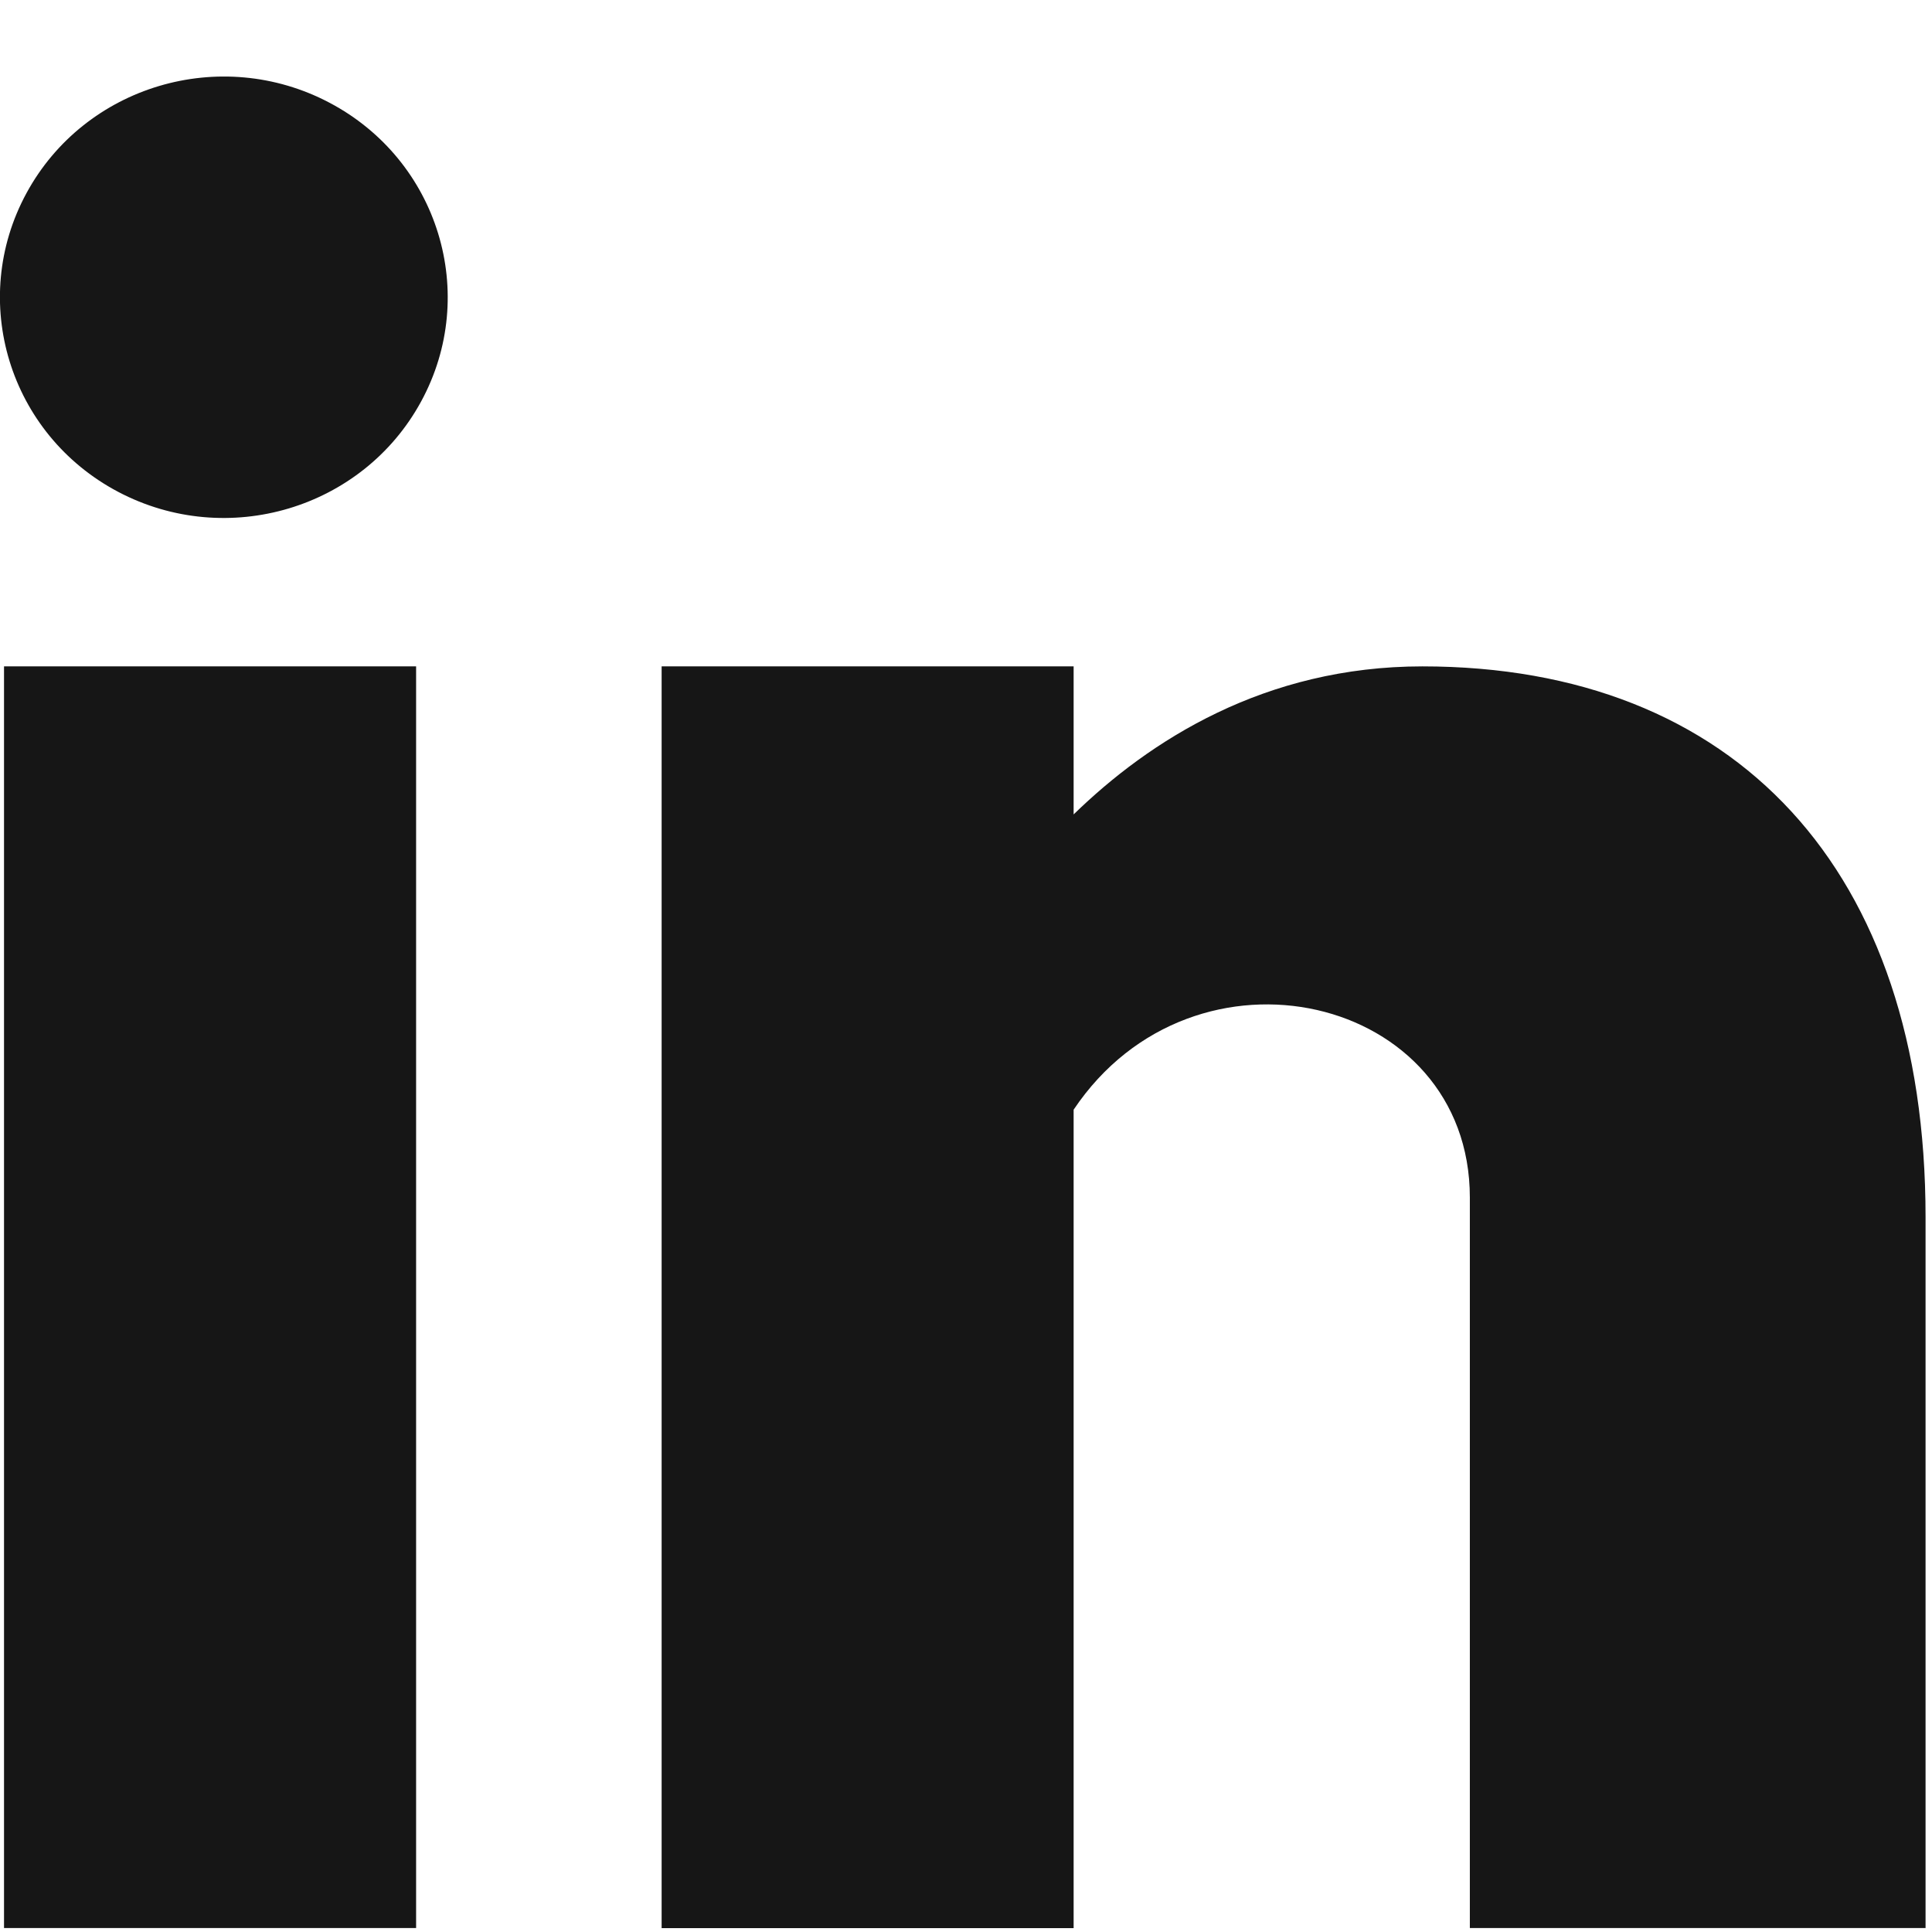
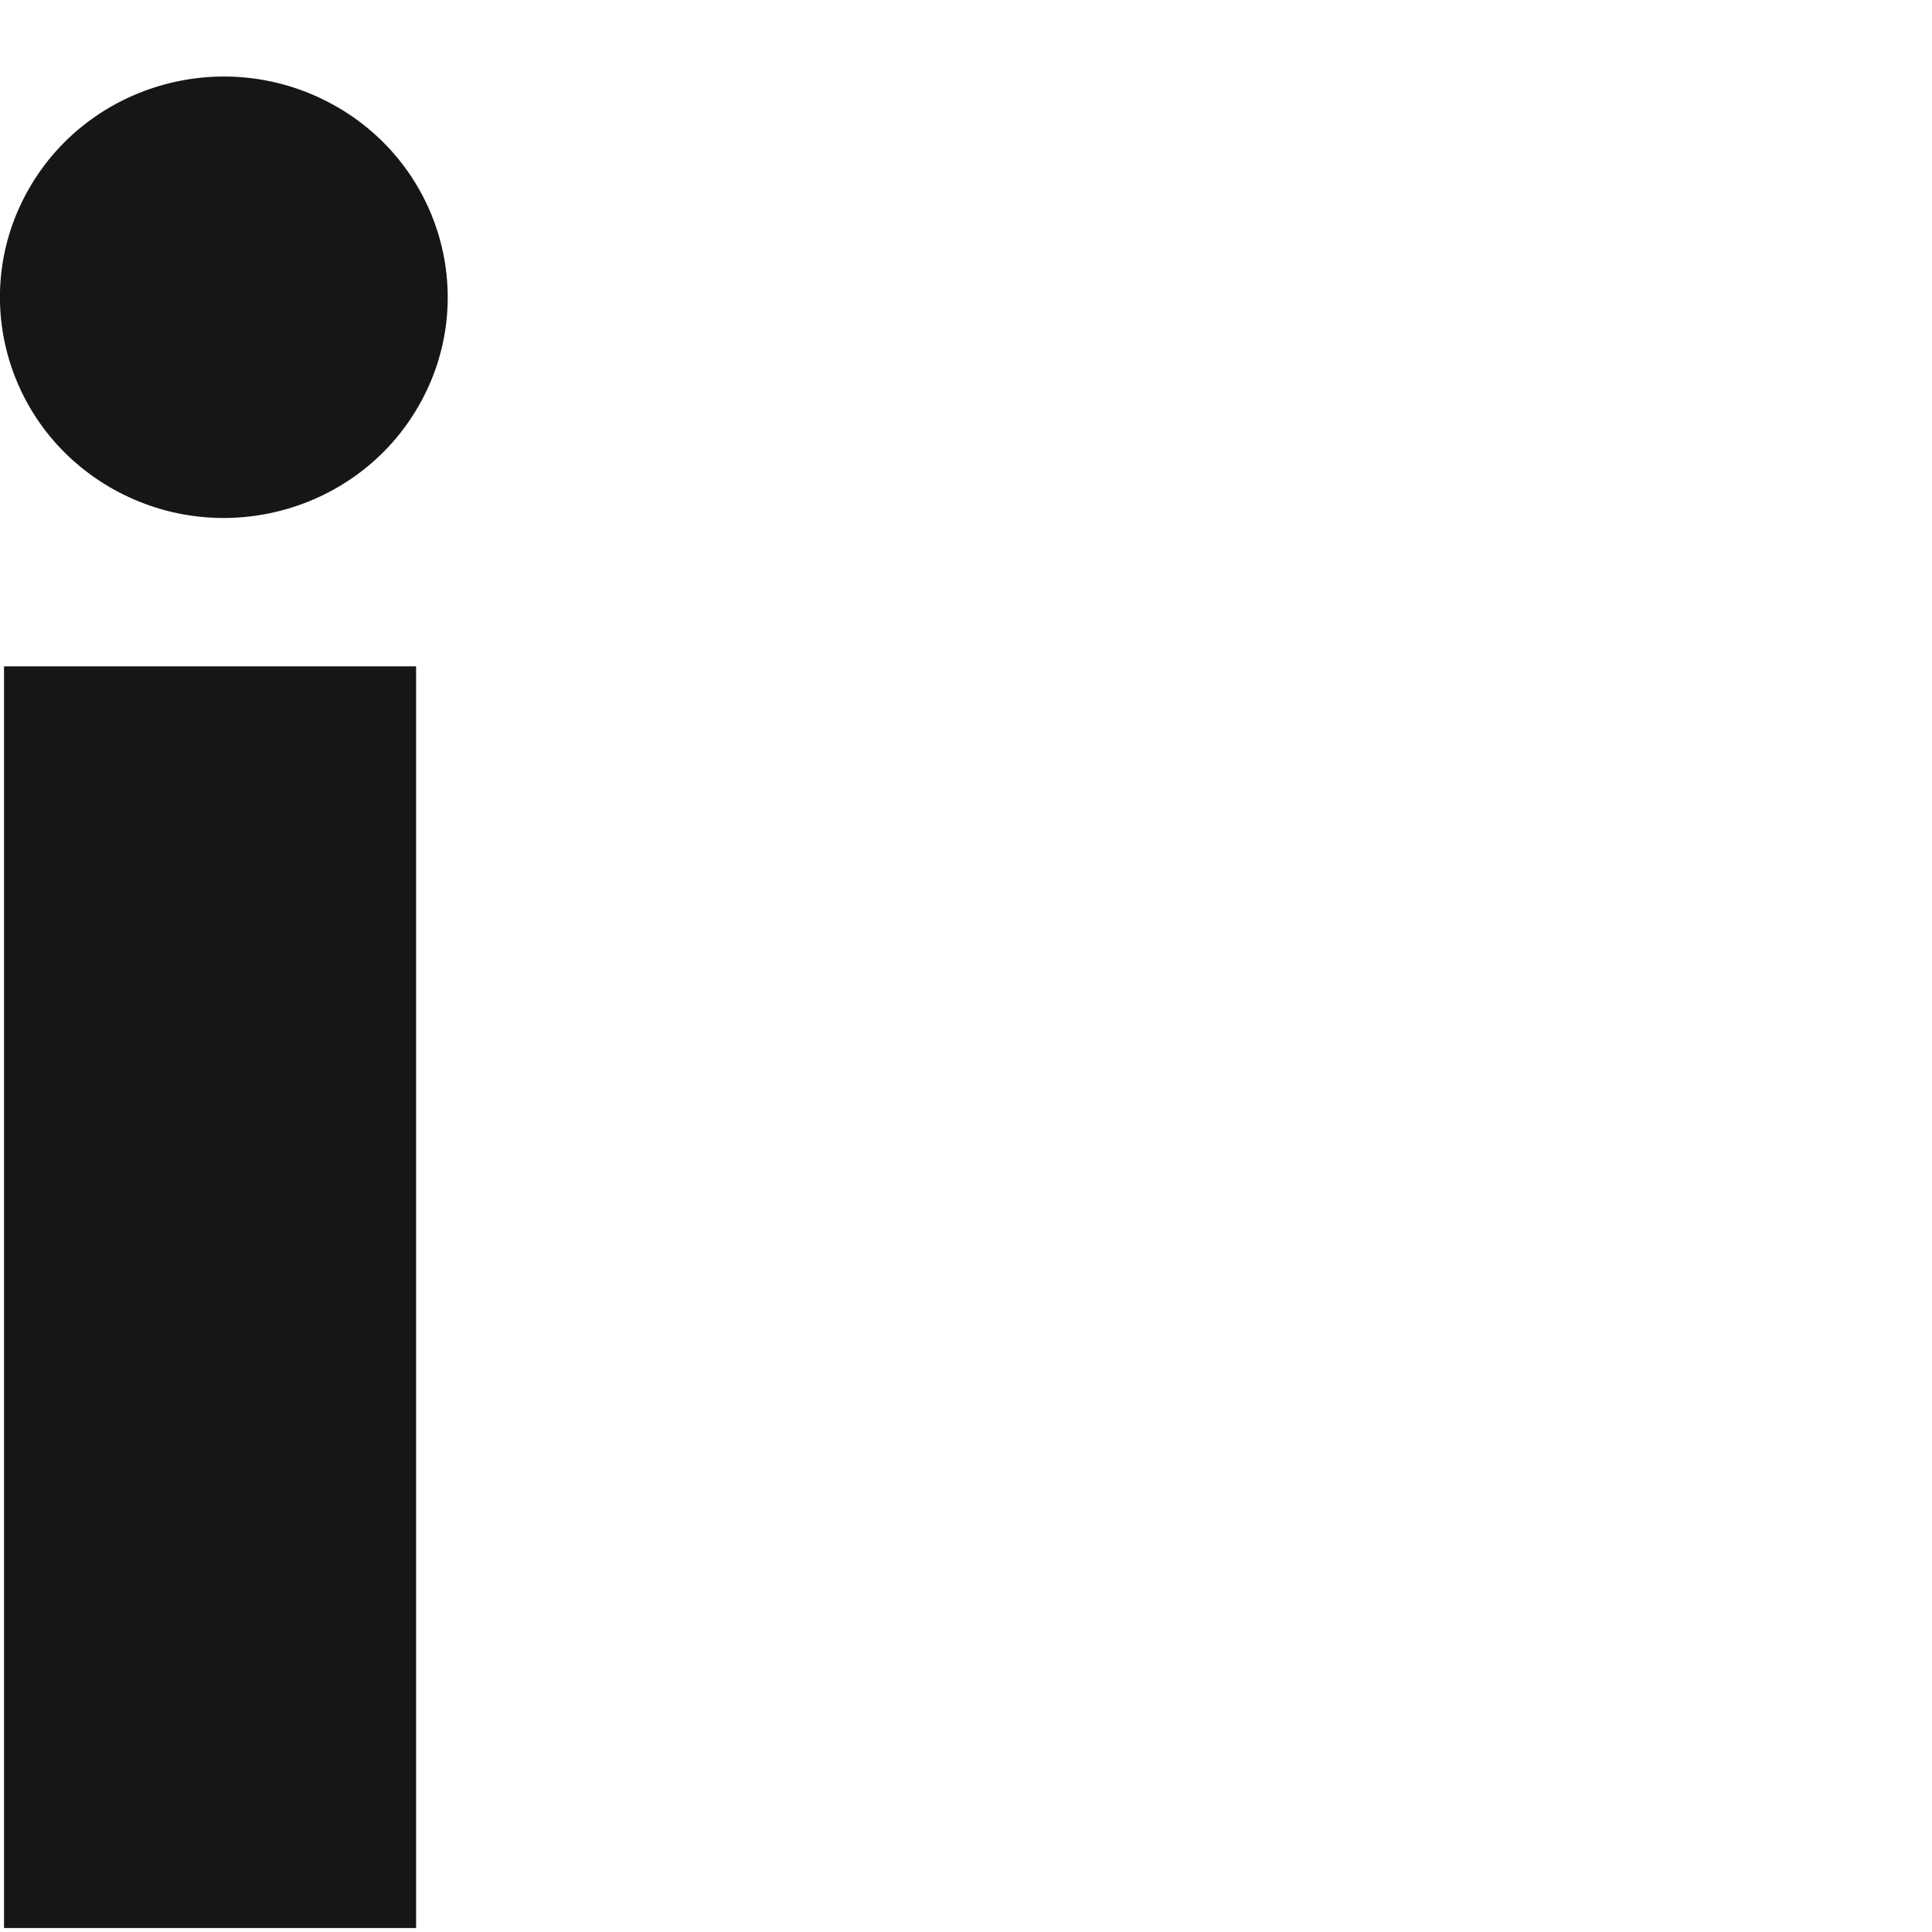
<svg xmlns="http://www.w3.org/2000/svg" width="24" height="24" viewBox="0 0 24 24" fill="none">
  <g clip-path="url(#clip0_112_1068)">
    <path d="M5.169 8.278H0.05V23.952H5.169V8.278Z" fill="#161616" />
    <path d="M5.232 4.986C5.957 3.652 5.447 1.99 4.093 1.276C2.739 0.561 1.054 1.064 0.329 2.399C-0.396 3.734 0.114 5.395 1.468 6.11C2.822 6.824 4.507 6.321 5.232 4.986Z" fill="#161616" />
-     <path d="M23.92 23.951H18.259V14.877C18.259 12.352 14.834 11.551 13.337 13.785V23.952H8.219V8.278H13.337V10.117C14.279 9.2 15.711 8.278 17.669 8.278C21.557 8.278 23.92 10.802 23.92 15.12V23.952V23.951Z" fill="#161616" />
  </g>
  <defs>
    <clipPath id="clip0_112_1068">
      <rect width="23.92" height="23" fill="white" transform="translate(0 0.951)" />
    </clipPath>
  </defs>
</svg>